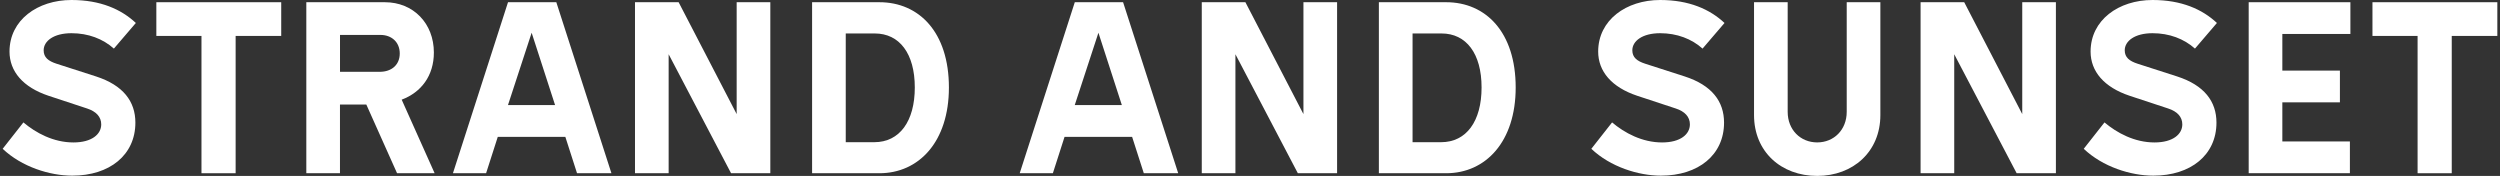
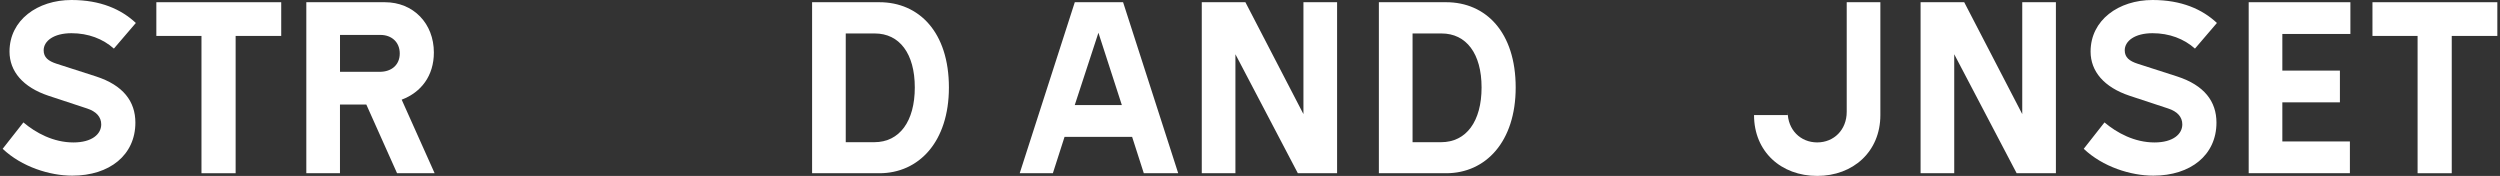
<svg xmlns="http://www.w3.org/2000/svg" fill="none" viewBox="0 0 469 33" height="33" width="469">
  <rect x="0" y="0" width="469" height="33" fill="#333333" stroke="none" />
  <path fill="white" d="M0.5 27.915L4.392 22.965C6.726 24.934 10.023 26.723 13.775 26.723C17.253 26.723 18.991 25.162 18.991 23.333C18.991 21.913 18.028 20.901 16.336 20.352L9.107 17.967C4.305 16.366 1.784 13.385 1.784 9.674C1.784 3.758 7.047 0 13.407 0C18.851 0 22.743 1.742 25.485 4.308L21.365 9.117C19.306 7.282 16.564 6.23 13.407 6.23C10.07 6.23 8.191 7.697 8.191 9.439C8.191 10.765 9.06 11.455 10.618 11.958L18.028 14.343C23.104 15.991 25.398 19.019 25.398 23.005C25.398 29.054 20.596 32.953 13.548 32.953C9.334 32.953 4.071 31.305 0.5 27.915Z" />
  <path fill="white" d="M37.797 6.74H29.331V0.416H52.757V6.74H44.204V32.498H37.797V6.74Z" />
  <path fill="white" d="M57.465 0.416H72.198C77.555 0.416 81.394 4.402 81.394 9.855C81.394 14.209 79.013 17.324 75.355 18.698L81.534 32.491H74.485L68.721 19.609H63.779V32.491H57.465V0.416ZM74.994 10.036C74.994 7.879 73.435 6.552 71.382 6.552H63.785V13.472H71.242C73.482 13.472 74.994 12.146 74.994 10.036Z" />
-   <path fill="white" d="M95.304 0.416H104.365L114.704 32.498H108.251L106.057 25.671H93.384L91.191 32.498H84.971L95.304 0.416ZM104.131 19.709L99.737 6.144L95.297 19.709H104.131Z" />
-   <path fill="white" d="M119.119 0.416H127.311L138.198 21.404V0.416H144.512V32.498H137.148L125.438 10.176V32.498H119.125V0.416H119.119Z" />
  <path fill="white" d="M152.349 0.416H164.975C172.385 0.416 178.016 6.01 178.016 16.413C178.016 26.589 172.385 32.498 164.975 32.498H152.349V0.416ZM171.616 16.407C171.616 10.036 168.734 6.278 164.113 6.278H158.662V26.676H164.012C168.774 26.676 171.616 22.737 171.616 16.407Z" />
  <path fill="white" d="M201.631 0.416H210.692L221.032 32.498H214.578L212.384 25.671H199.711L197.518 32.498H191.298L201.631 0.416ZM210.458 19.709L206.065 6.144L201.624 19.709H210.458Z" />
  <path fill="white" d="M225.445 0.416H233.638L244.525 21.404V0.416H250.838V32.498H243.475L231.765 10.176V32.498H225.452V0.416H225.445Z" />
  <path fill="white" d="M258.676 0.416H271.302C278.712 0.416 284.343 6.01 284.343 16.413C284.343 26.589 278.712 32.498 271.302 32.498H258.676V0.416ZM277.943 16.407C277.943 10.036 275.06 6.278 270.439 6.278H264.996V26.676H270.346C275.101 26.676 277.943 22.737 277.943 16.407Z" />
-   <path fill="white" d="M298.534 27.915L302.426 22.965C304.76 24.934 308.057 26.723 311.809 26.723C315.287 26.723 317.025 25.162 317.025 23.333C317.025 21.913 316.062 20.901 314.37 20.352L307.141 17.967C302.339 16.366 299.818 13.385 299.818 9.674C299.818 3.758 305.081 0 311.441 0C316.885 0 320.777 1.742 323.519 4.308L319.4 9.117C317.34 7.282 314.598 6.23 311.441 6.23C308.104 6.23 306.225 7.697 306.225 9.439C306.225 10.765 307.094 11.455 308.653 11.958L316.062 14.343C321.138 15.991 323.432 19.019 323.432 23.005C323.432 29.054 318.63 32.953 311.582 32.953C307.362 32.953 302.099 31.305 298.534 27.915Z" />
-   <path fill="white" d="M329.056 21.585V0.409H335.369V20.988C335.369 24.331 337.75 26.716 340.907 26.716C344.063 26.716 346.444 24.331 346.444 20.988V0.409H352.757V21.585C352.757 28.458 347.634 33 340.907 33C334.139 33 329.056 28.465 329.056 21.585Z" />
+   <path fill="white" d="M329.056 21.585H335.369V20.988C335.369 24.331 337.75 26.716 340.907 26.716C344.063 26.716 346.444 24.331 346.444 20.988V0.409H352.757V21.585C352.757 28.458 347.634 33 340.907 33C334.139 33 329.056 28.465 329.056 21.585Z" />
  <path fill="white" d="M360.294 0.416H368.487L379.374 21.404V0.416H385.687V32.498H378.324L366.614 10.176V32.498H360.301V0.416H360.294Z" />
  <path fill="white" d="M390.91 27.915L394.802 22.965C397.136 24.934 400.433 26.723 404.185 26.723C407.663 26.723 409.401 25.162 409.401 23.333C409.401 21.913 408.438 20.901 406.746 20.352L399.517 17.967C394.715 16.366 392.194 13.385 392.194 9.674C392.194 3.758 397.457 0 403.817 0C409.261 0 413.153 1.742 415.895 4.308L411.776 9.117C409.716 7.282 406.974 6.23 403.817 6.23C400.48 6.23 398.601 7.697 398.601 9.439C398.601 10.765 399.47 11.455 401.028 11.958L408.438 14.343C413.514 15.991 415.808 19.019 415.808 23.005C415.808 29.054 411.006 32.953 403.958 32.953C399.738 32.953 394.475 31.305 390.91 27.915Z" />
  <path fill="white" d="M421.854 0.416H440.933V6.371H428.167V13.245H438.967V19.2H428.167V26.536H440.84V32.491H421.854V0.416Z" />
  <path fill="white" d="M453.54 6.74H445.074V0.416H468.5V6.74H459.947V32.498H453.54V6.74Z" />
</svg>